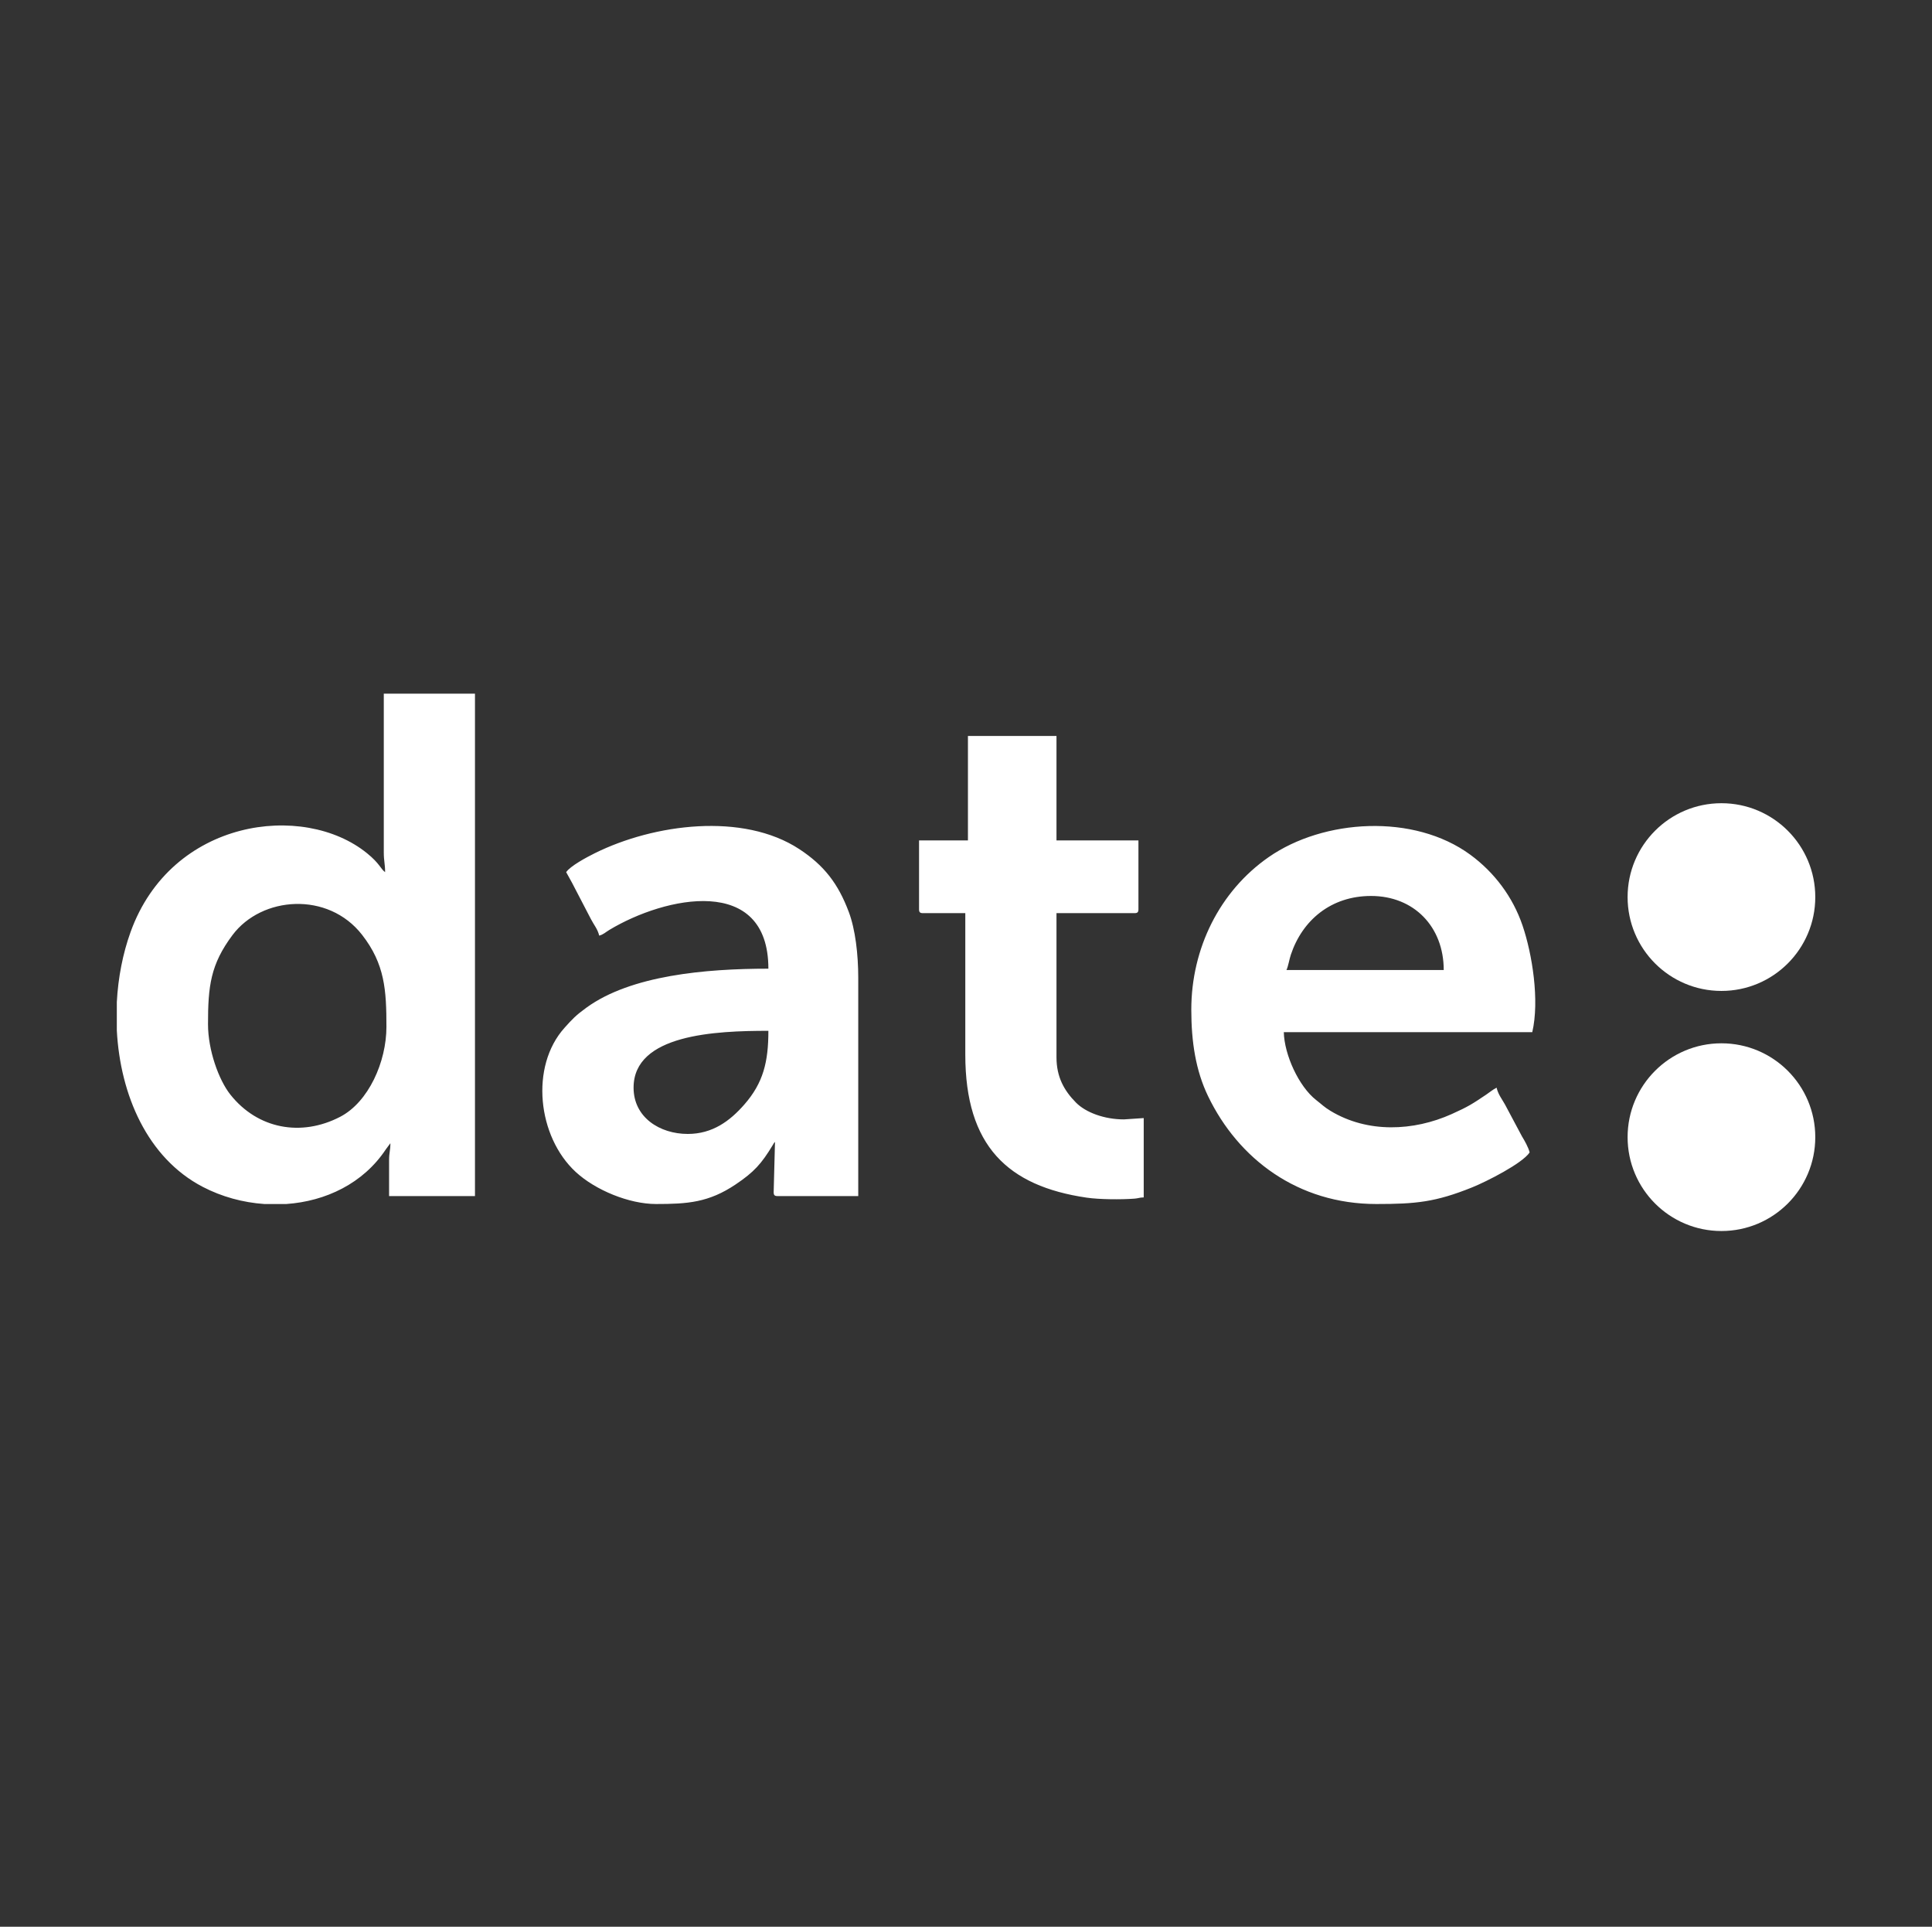
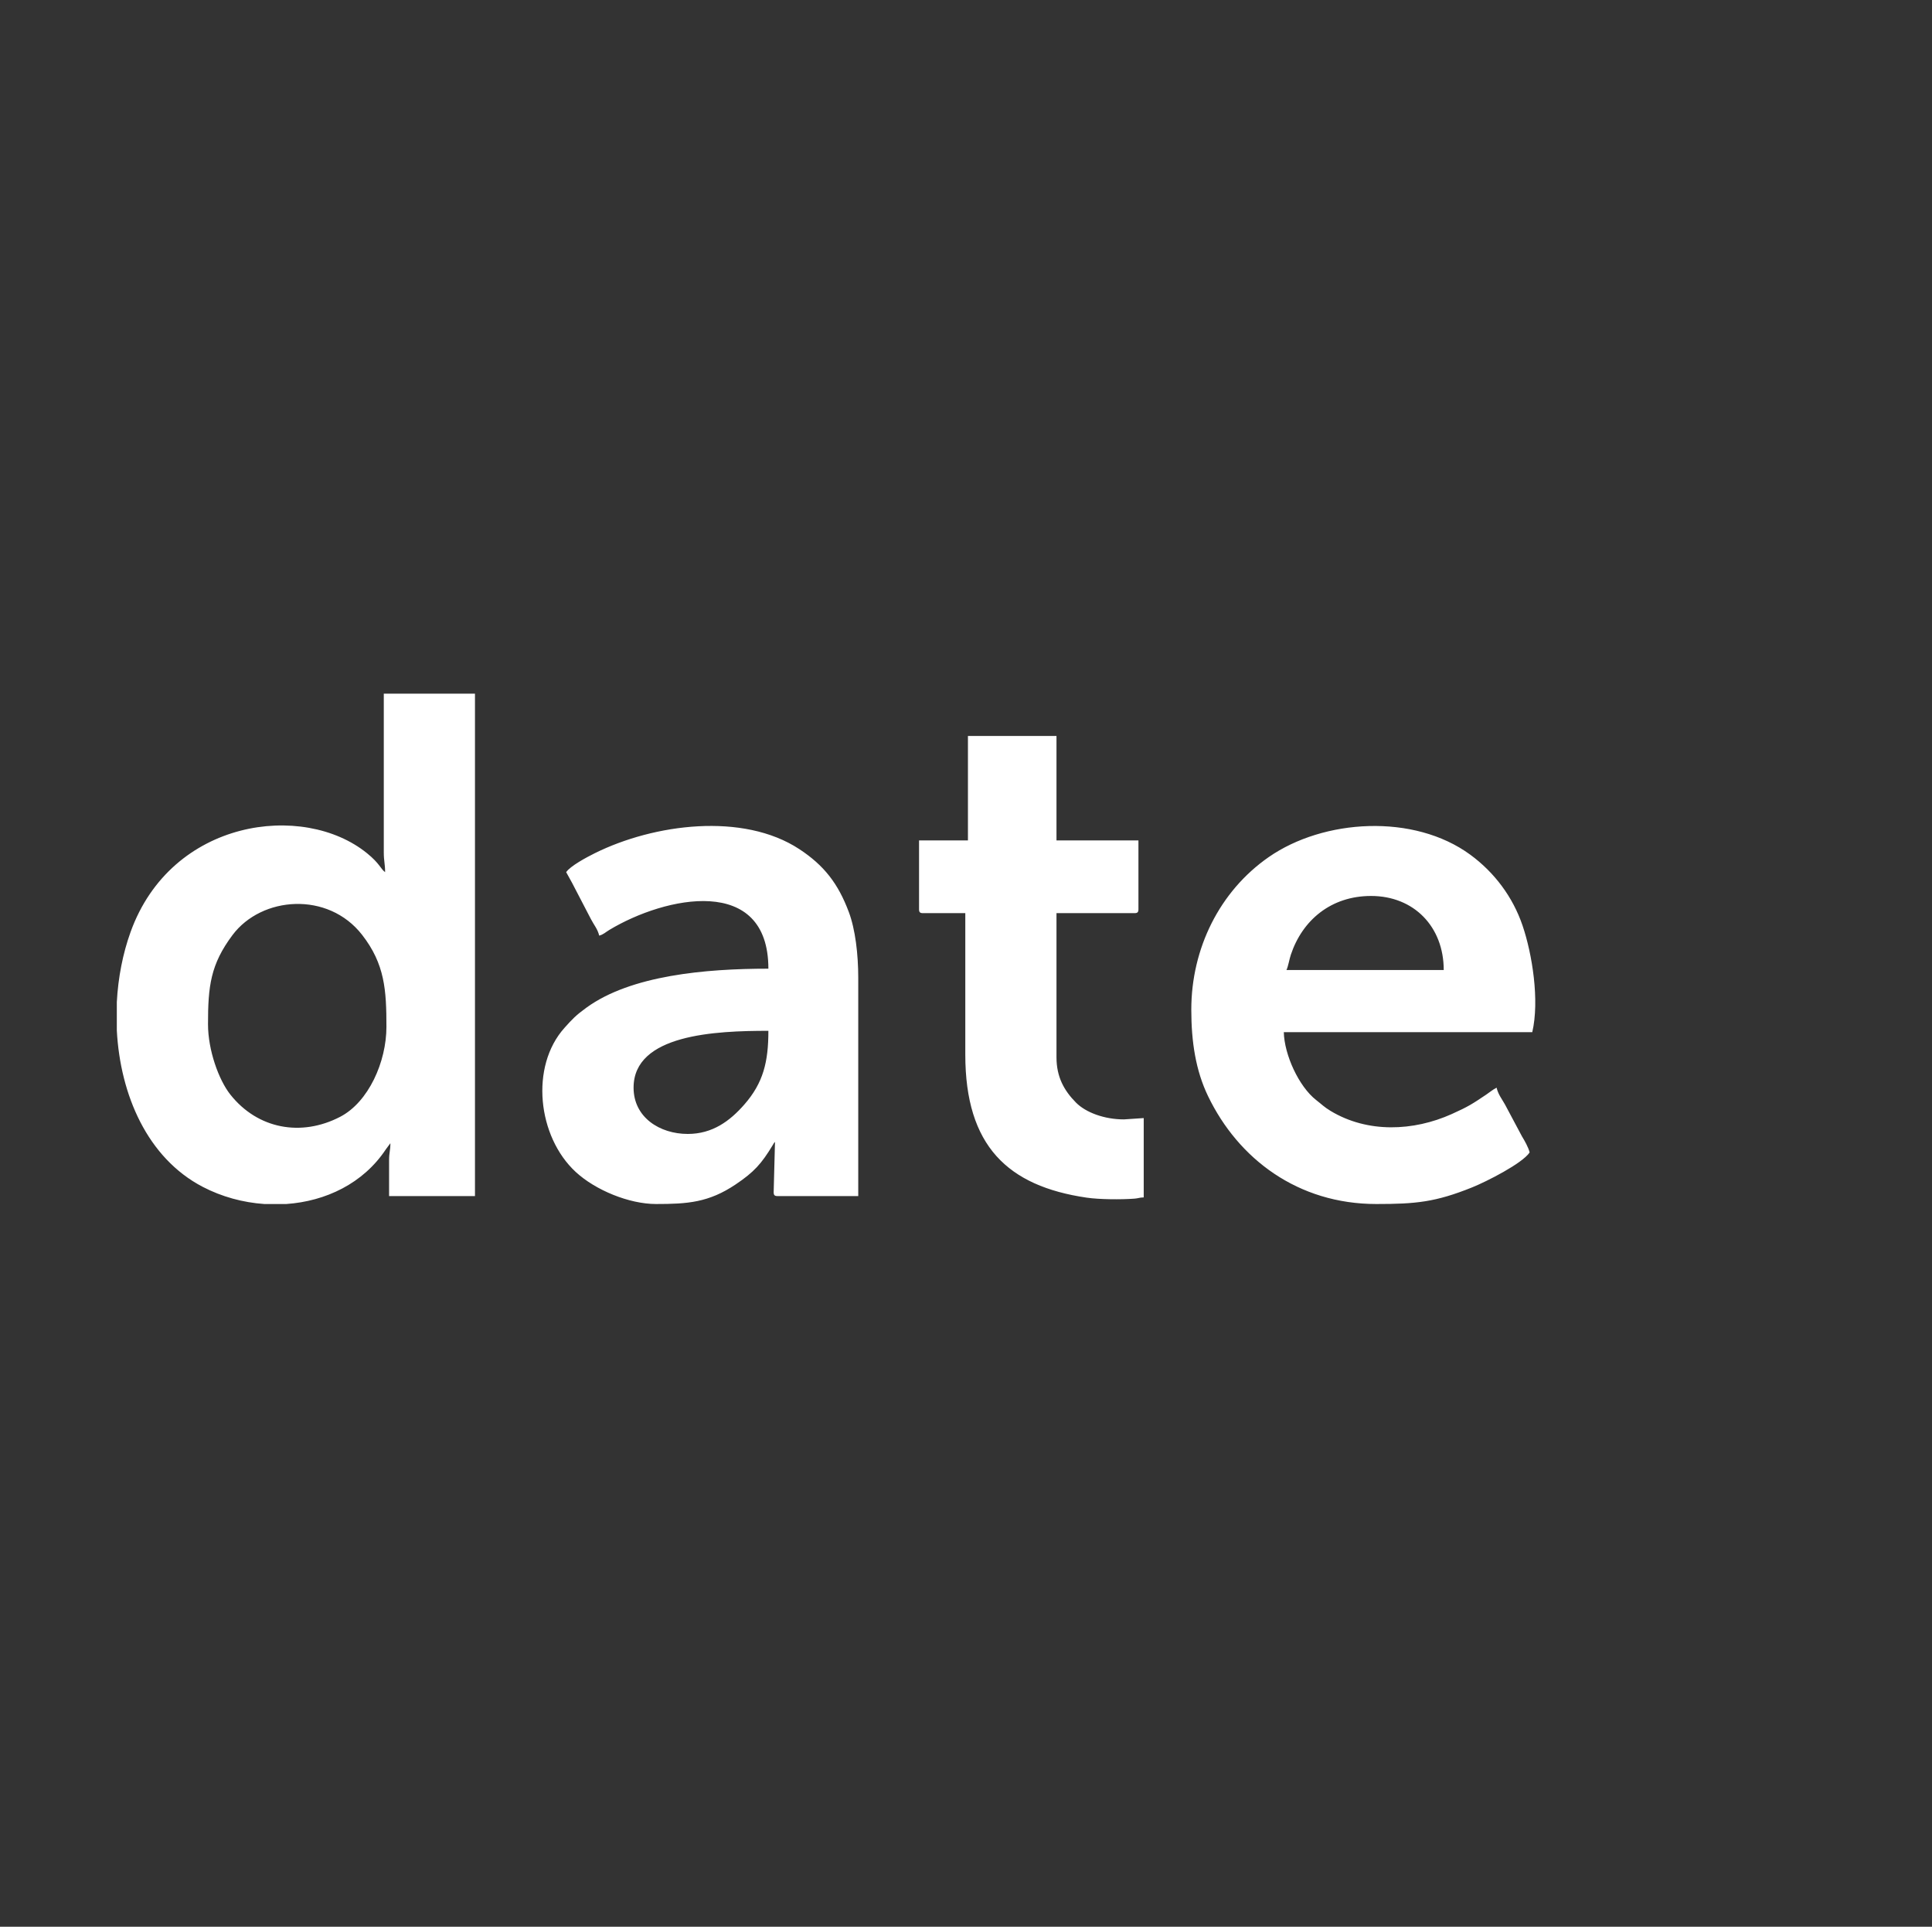
<svg xmlns="http://www.w3.org/2000/svg" width="342" height="341" viewBox="0 0 342 341" fill="none">
  <rect x="0" y="0" width="342" height="341" fill="#333333" stroke="none" />
  <path fill-rule="evenodd" clip-rule="evenodd" d="M36.821 181.265C36.821 174.54 37.262 170.688 41.162 165.483C46.311 158.615 58.064 157.7 64.099 165.45C68.139 170.638 68.405 175.269 68.405 181.733C68.405 187.927 65.237 195.044 60.222 197.65C53.325 201.237 45.603 199.824 40.763 193.703C38.722 191.121 36.821 185.867 36.821 181.265ZM50.686 213.088H46.791C42.995 212.826 39.236 211.797 35.883 210.049C26.086 204.941 21.287 193.768 20.679 182.369V177.347C20.911 173.022 21.733 168.788 23.105 164.973C30.326 144.881 53.716 141.876 64.97 151.007C67.244 152.851 67.354 153.757 68.171 154.356C68.171 152.873 67.937 152.403 67.937 150.847V122.768H84.079V211.684H68.874V205.365C68.874 203.942 69.107 203.66 69.107 202.325L68.31 203.4C64.294 209.462 57.645 212.599 50.686 213.088ZM242.7 158.569C250.315 158.569 255.567 164.035 255.567 171.672H227.726C228.054 170.989 228.214 169.832 228.51 168.947C230.545 162.865 235.605 158.569 242.7 158.569ZM210.882 178.692C210.882 184.372 211.66 189.45 213.841 193.982C219.215 205.141 229.778 213.088 243.636 213.088C250.665 213.088 254.11 212.749 260.582 210.149C263.102 209.136 269.461 205.924 270.773 203.962C270.566 203.074 269.878 201.868 269.414 201.11L266.404 195.464C265.838 194.454 265.202 193.685 264.925 192.498C264.132 192.917 263.855 193.209 263.102 193.716C260.627 195.378 259.926 195.845 256.967 197.174C250.215 200.204 242.097 200.568 235.542 196.614C234.394 195.922 233.989 195.464 233.006 194.704C229.91 192.303 227.347 186.662 227.258 182.669H271.242C272.546 177.072 271.242 168.876 269.519 163.802C267.8 158.742 264.542 154.405 260.283 151.278C250.269 143.927 234.294 144.945 224.588 151.687C215.885 157.734 210.882 167.866 210.882 178.692ZM121.746 200.686C116.783 200.686 112.155 197.752 112.155 192.498C112.155 183.047 126.642 182.435 136.018 182.435C136.018 187.927 135.122 191.642 131.753 195.487C129.196 198.408 126.111 200.686 121.746 200.686ZM100.223 154.356C100.725 155.305 101.171 156.011 101.704 157.087L104.586 162.628C105.121 163.68 105.8 164.424 106.071 165.589C106.822 165.387 107.19 164.984 107.867 164.577C117.787 158.608 136.018 154.74 136.018 171.438C124.839 171.438 111.698 172.621 103.828 178.321C101.904 179.714 101.319 180.358 99.927 181.906C93.792 188.742 95.146 201.164 101.916 207.416C105.394 210.63 111.368 213.088 116.132 213.088C121.739 213.088 125.461 212.817 130.216 209.626C133.499 207.422 134.807 205.943 136.802 202.642C137.093 202.161 136.888 202.433 137.188 202.091L136.954 210.982C136.954 211.522 137.116 211.684 137.655 211.684H151.926V173.076C151.926 168.877 151.411 164.49 150.255 161.408C148.361 156.354 145.862 153.149 141.497 150.281C131.531 143.736 115.779 145.803 105.29 151.002C103.876 151.703 100.96 153.256 100.223 154.356ZM171.343 148.74H162.688V160.909C162.688 161.447 162.85 161.61 163.389 161.61H170.876V186.646C170.876 202.815 178.398 209.917 192.358 211.961C194.608 212.289 198.428 212.316 200.808 212.139C201.546 212.084 201.653 211.936 202.459 211.918V197.878L198.951 198.112C195.53 198.112 192.22 196.912 190.465 195.134C188.357 192.997 187.018 190.597 187.018 187.115V161.61H200.822C201.361 161.61 201.525 161.447 201.525 160.909V148.74H187.018V130.255H171.343" fill="white" />
-   <path fill-rule="evenodd" clip-rule="evenodd" d="M304.727 184.645C313.901 184.645 321.338 192.082 321.338 201.256C321.338 210.43 313.901 217.867 304.727 217.867C295.553 217.867 288.116 210.43 288.116 201.256C288.116 192.082 295.553 184.645 304.727 184.645ZM304.727 142.154C313.901 142.154 321.338 149.591 321.338 158.765C321.338 167.939 313.901 175.376 304.727 175.376C295.553 175.376 288.116 167.939 288.116 158.765C288.116 149.591 295.553 142.154 304.727 142.154Z" fill="white" />
</svg>